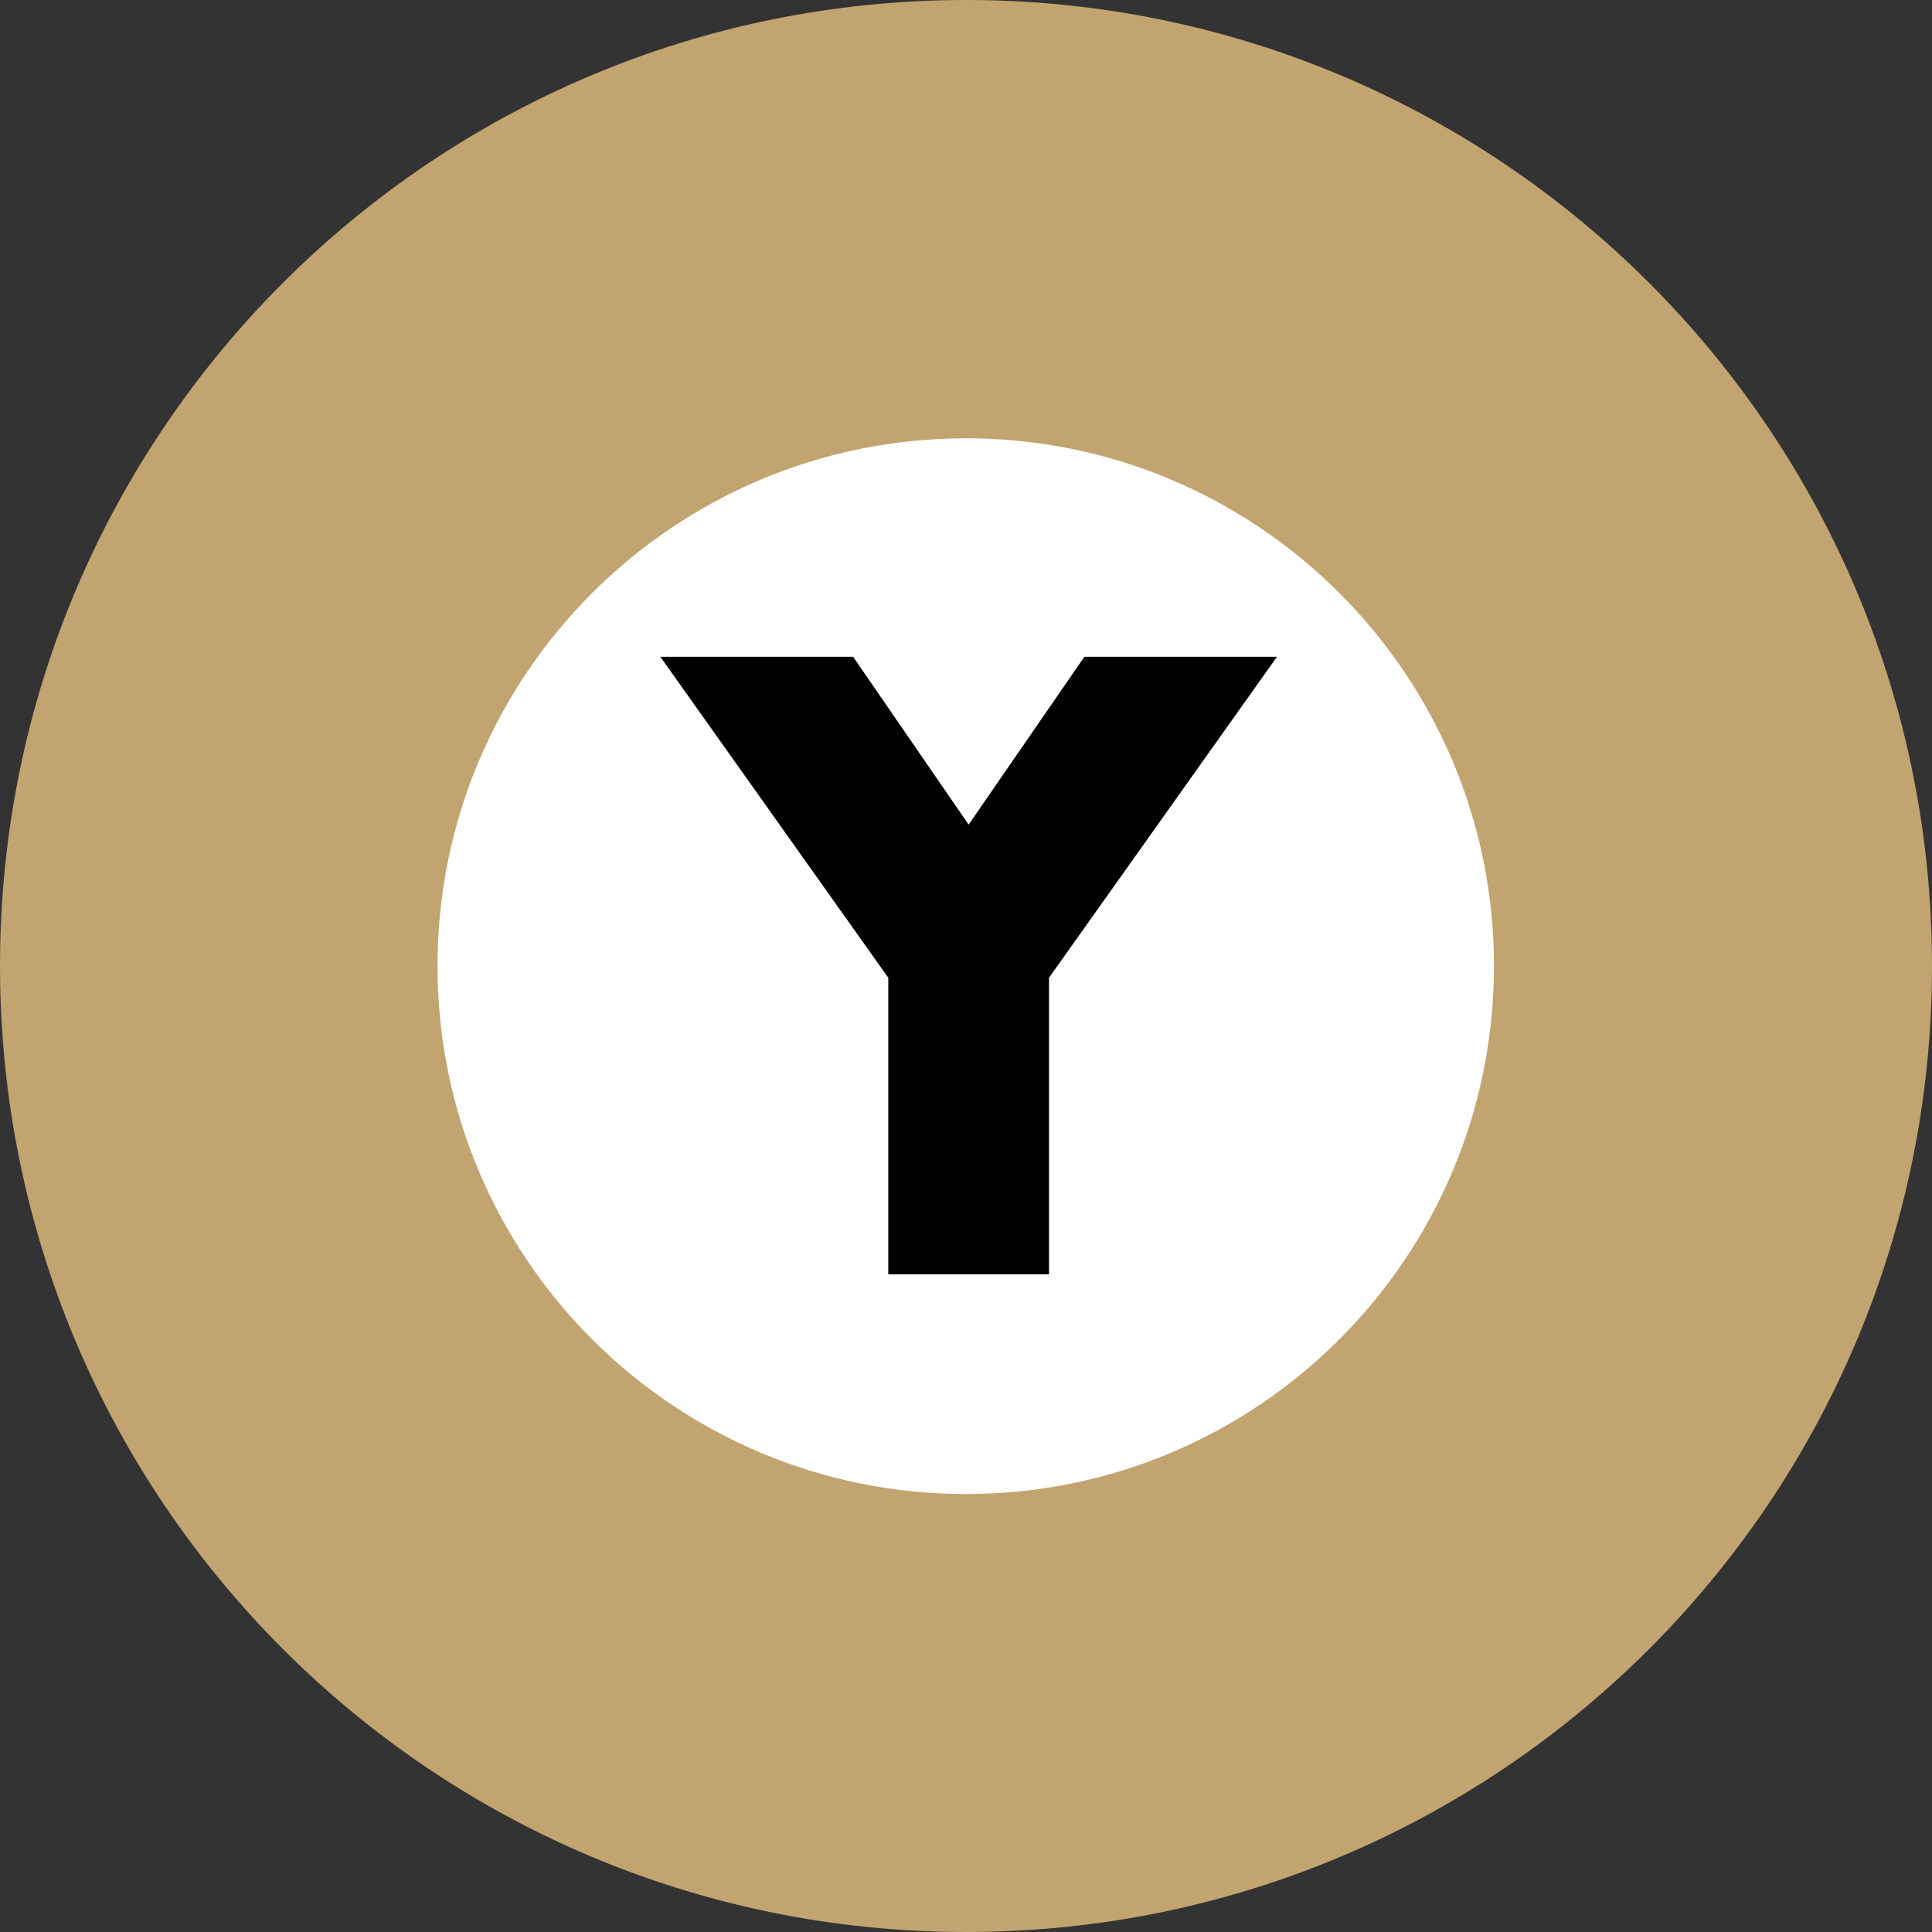
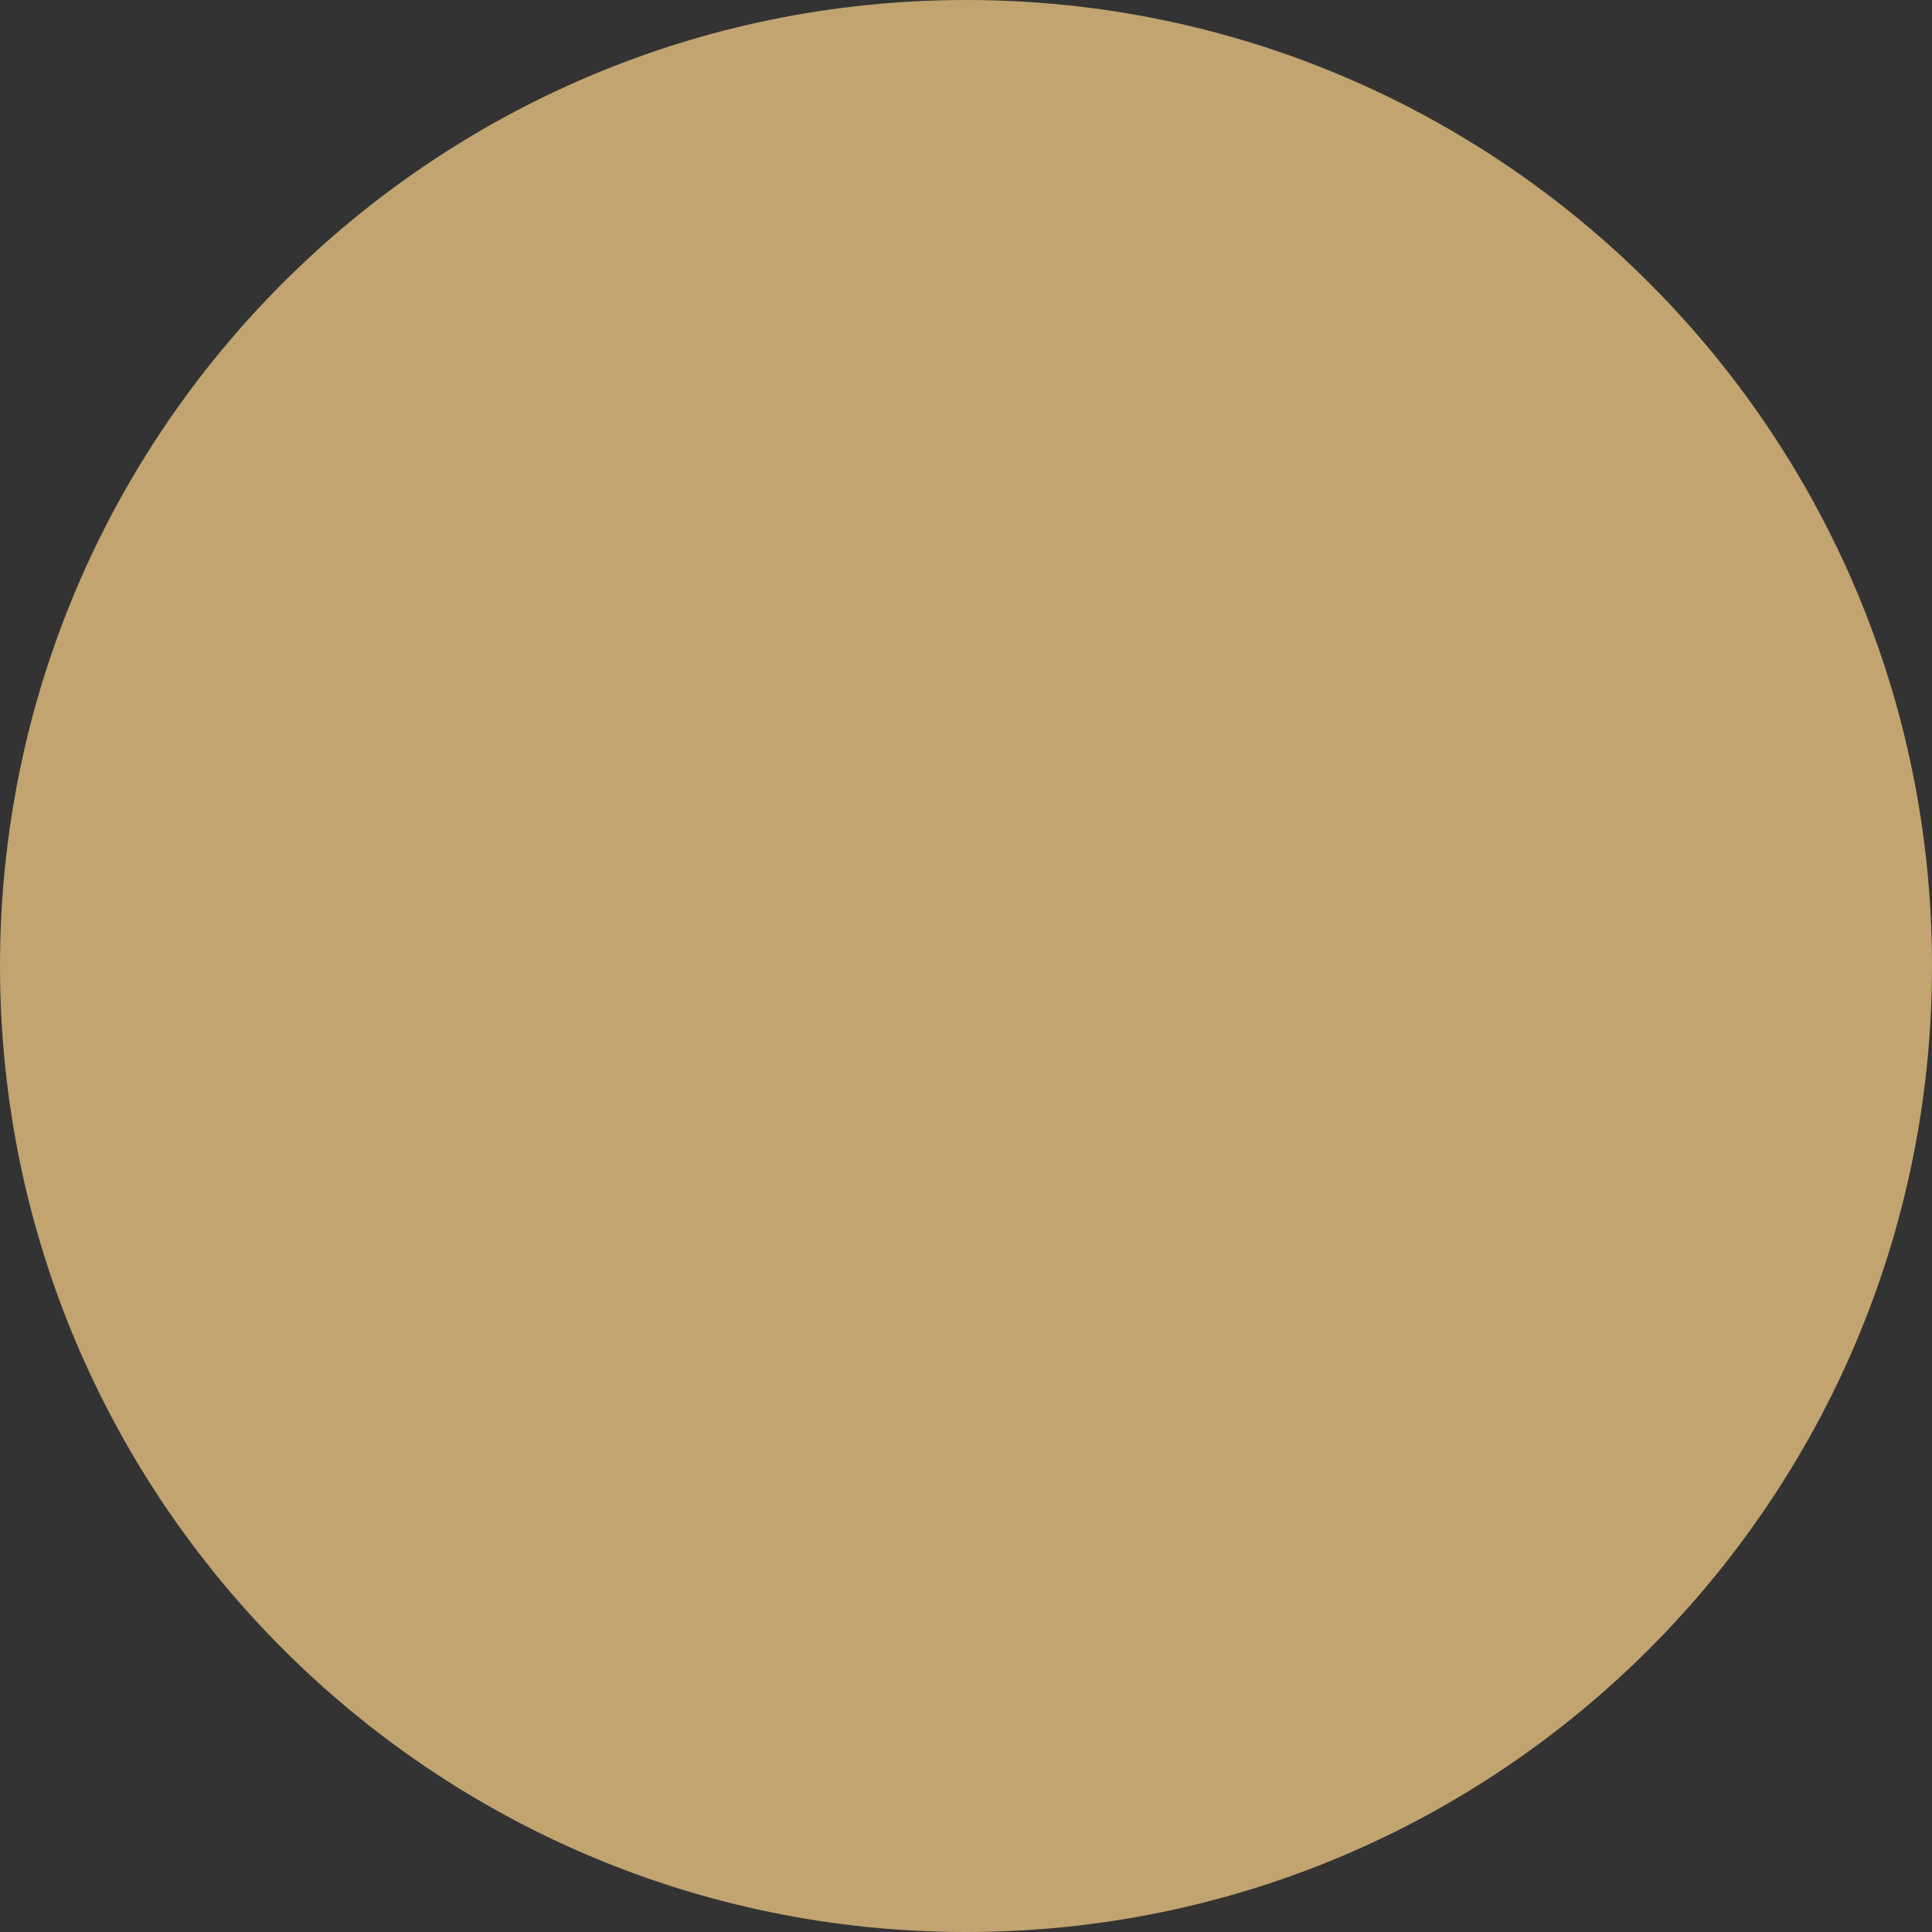
<svg xmlns="http://www.w3.org/2000/svg" height="400" width="400" version="1.1">
  <rect width="100%" height="100%" fill="#333333" stroke="none" />
  <g transform="matrix(0.125,0,0,-0.125,-345.259,446.214)translate(1937.843,1252.9)">
    <path fill="#c1a470" d="m 2424.419,2316.81 c -883.955,0 -1600.187,-716.061 -1600.187,-1599.892 0,-883.723 716.232,-1600.108 1600.187,-1600.108 883.624,0 1599.813,716.384 1599.813,1600.108 0,883.831 -716.189,1599.892 -1599.813,1599.892" />
-     <path fill="#ffffff" d="m 3298.711,716.917 c 0,-483.401 -391.834,-874.684 -874.292,-874.684 -483.792,0 -875.545,391.283 -875.545,874.684 0,482.432 391.753,873.931 875.545,873.931 482.457,0 874.292,-391.499 874.292,-873.931" />
-     <path d="m 1918.011,1228.943 319.263,0 191.31,-277.966 191.698,277.966 318.972,0 -377.55,-531.612 0,-491.256 -266.196,0 0,491.256 -377.497,531.612" />
  </g>
</svg>